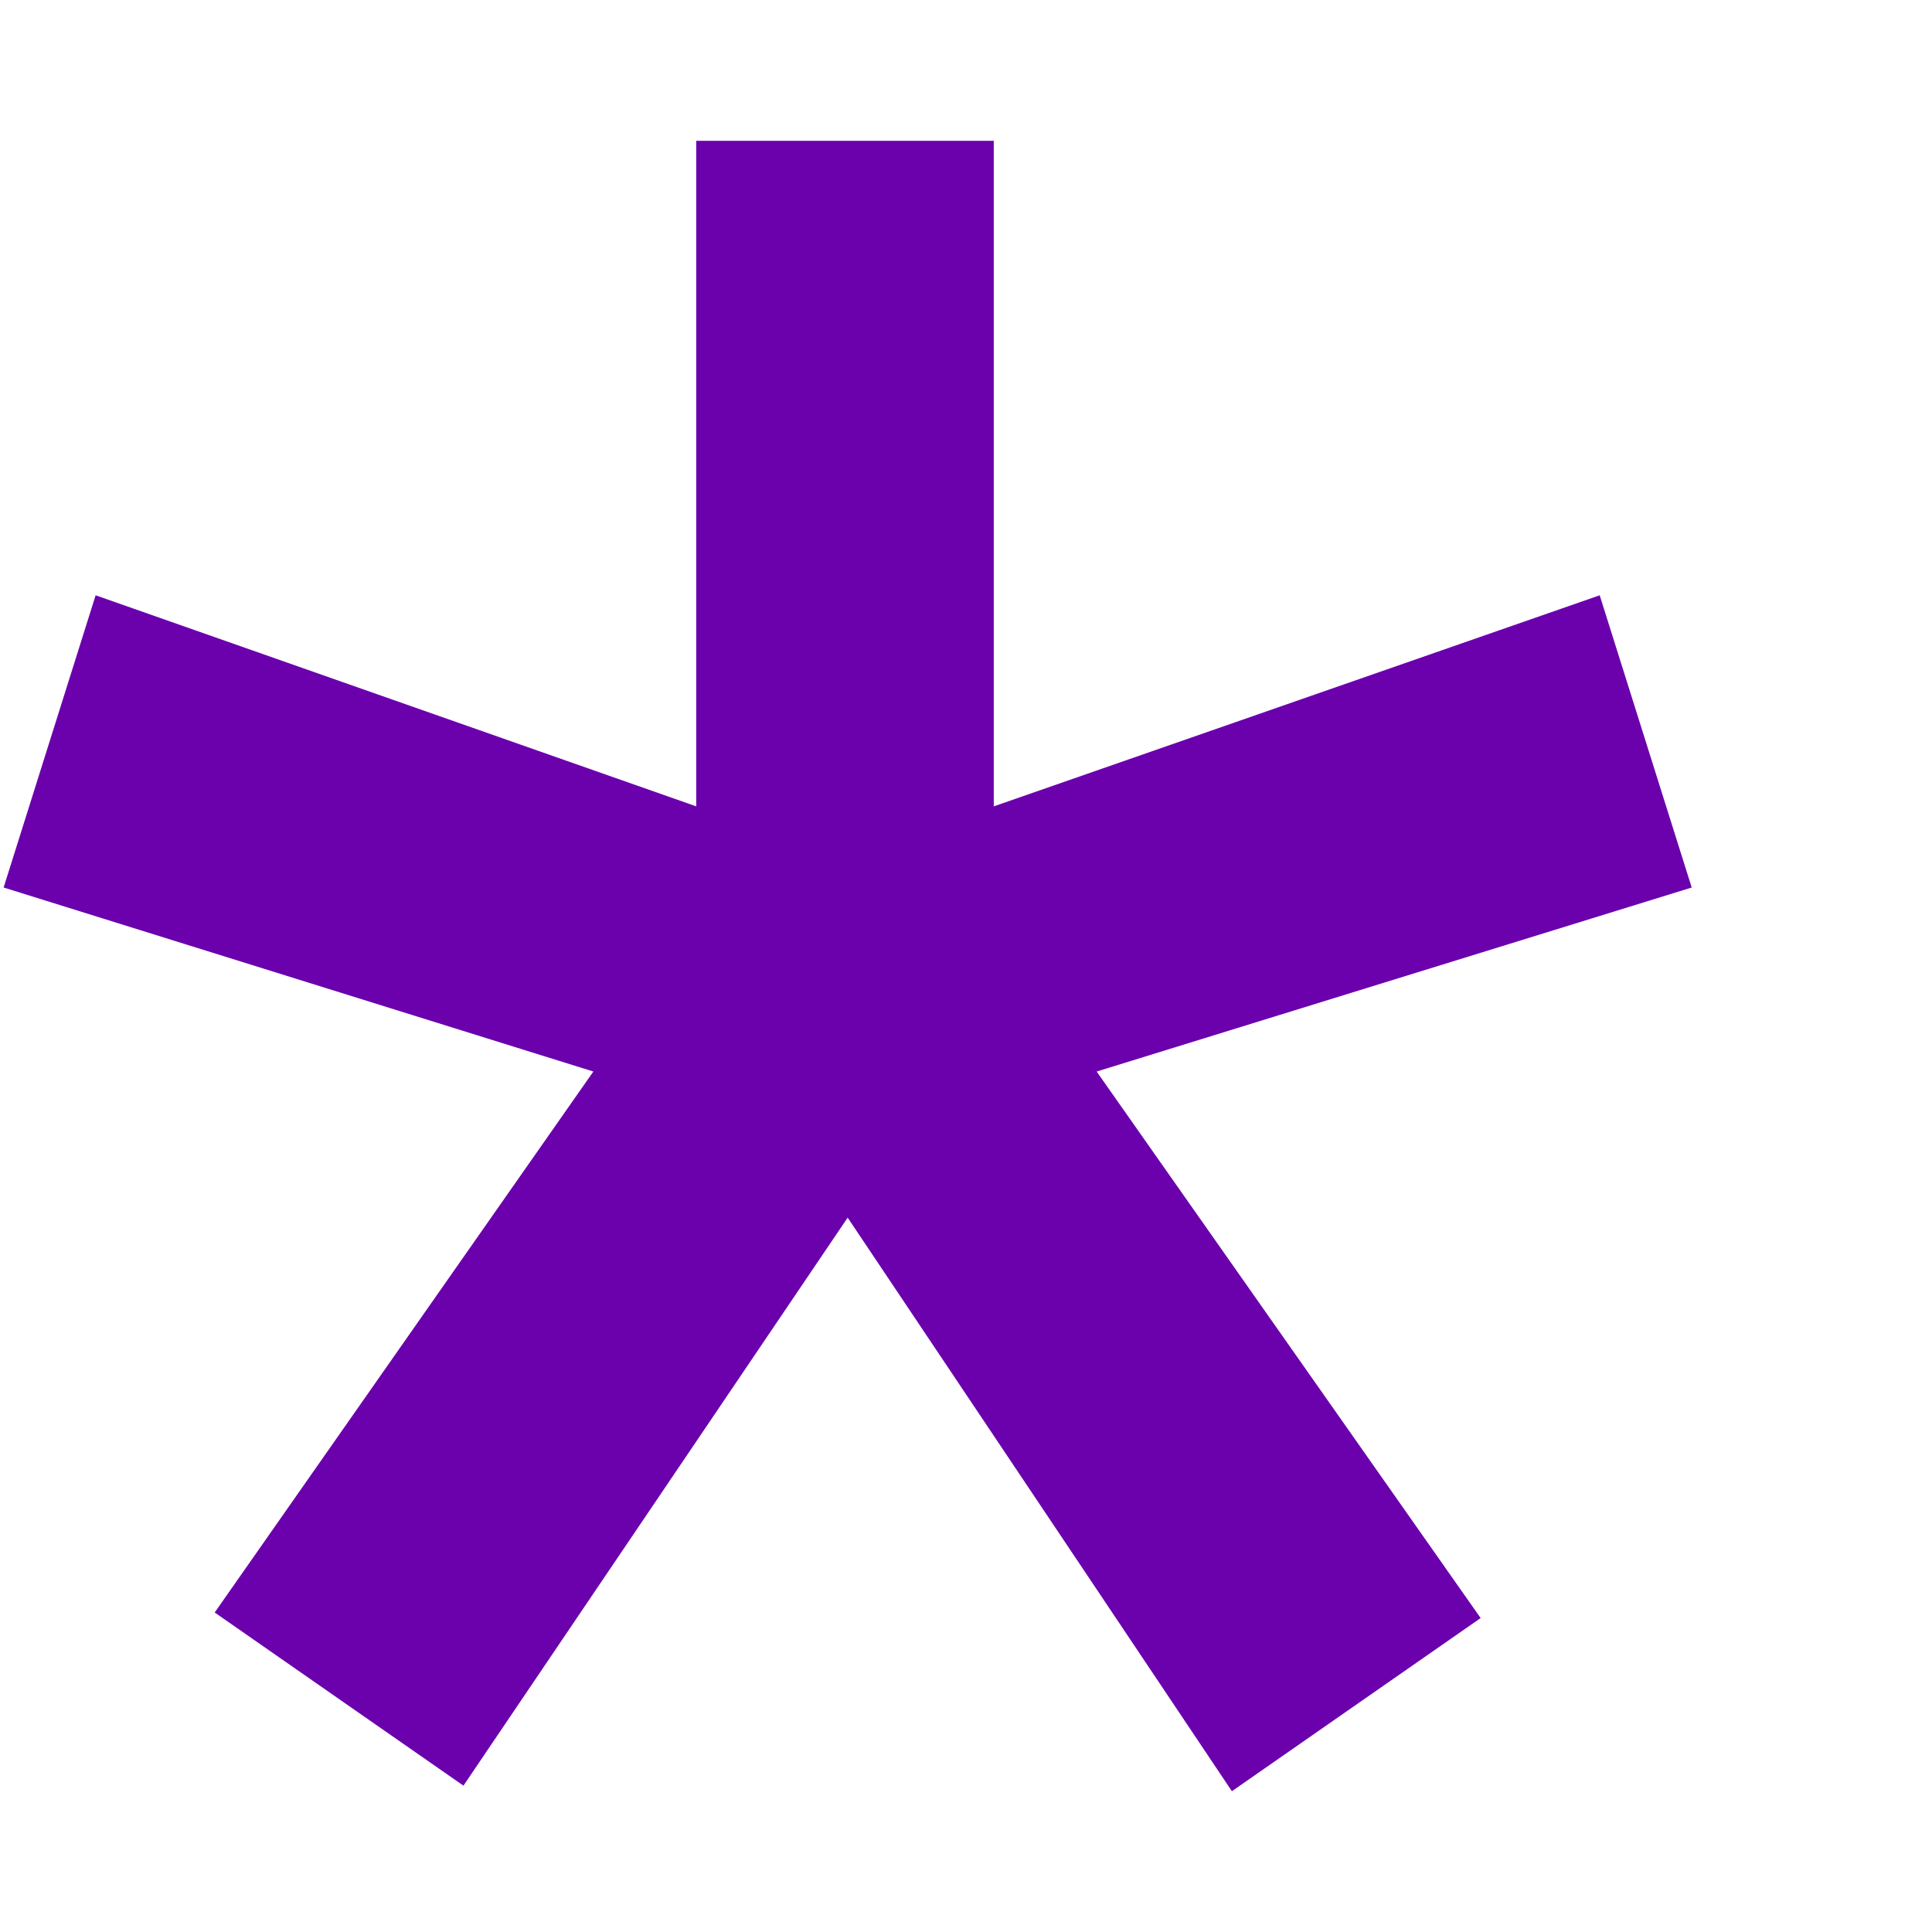
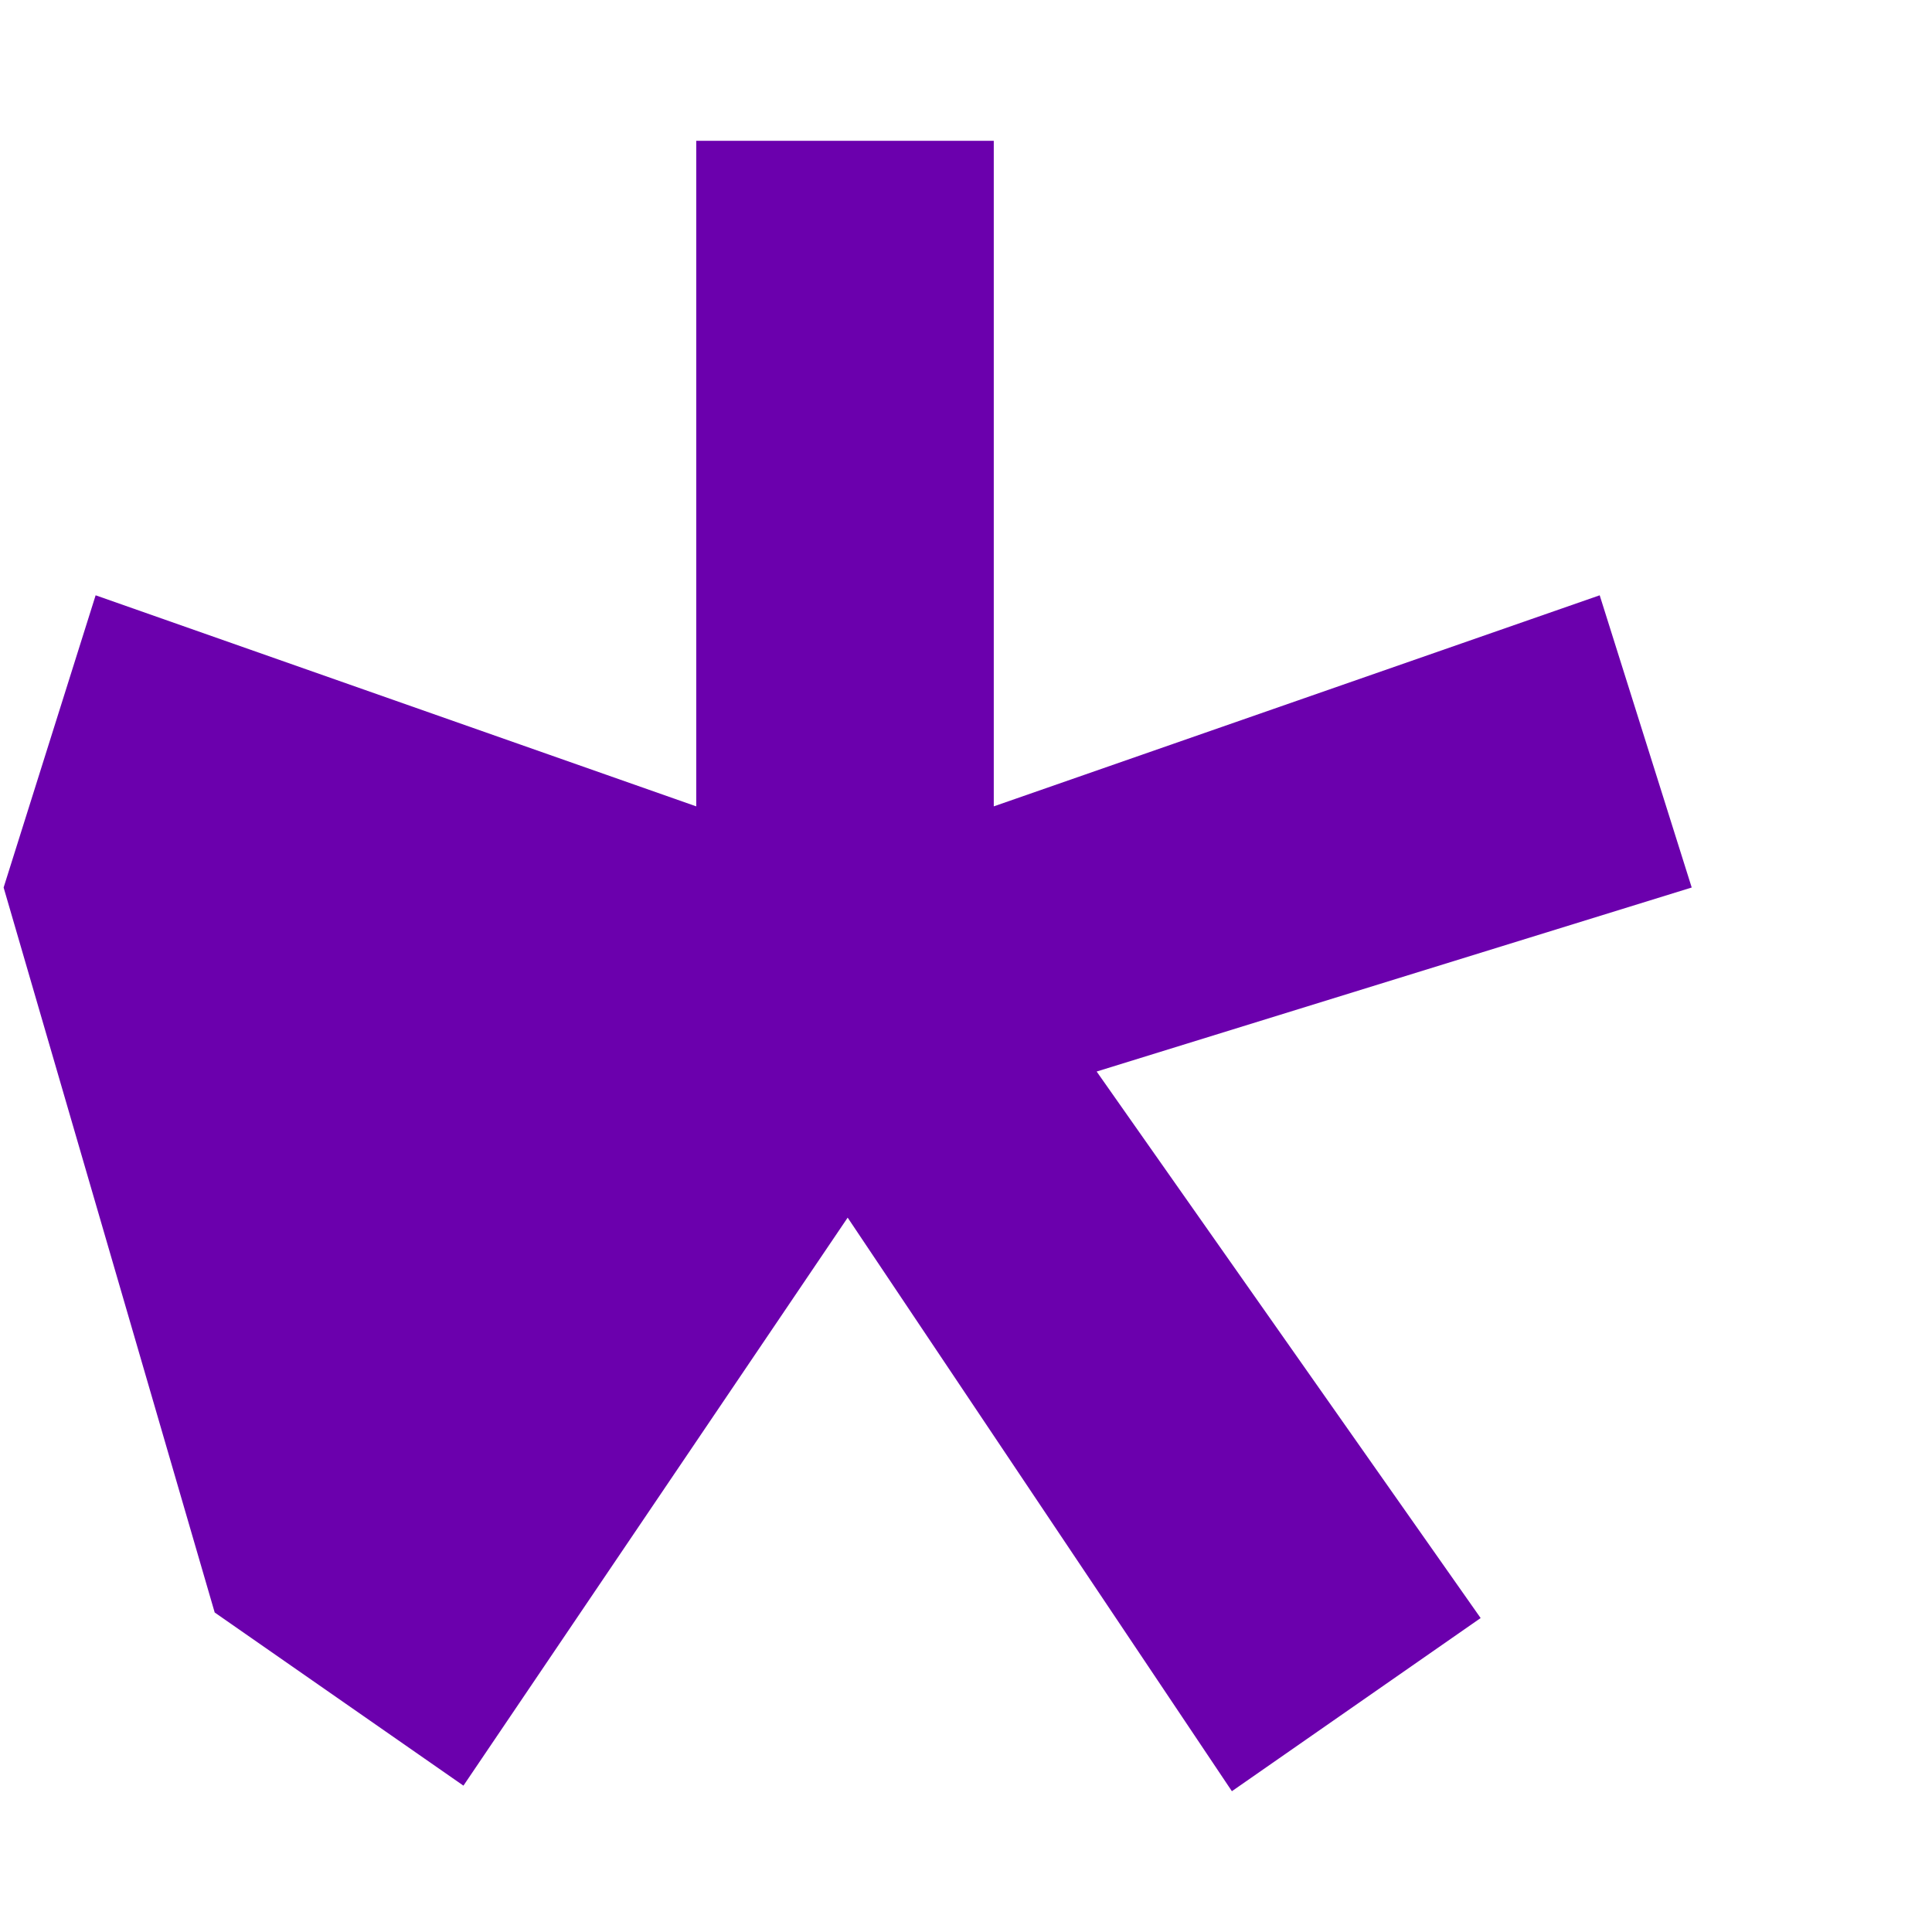
<svg xmlns="http://www.w3.org/2000/svg" width="8" height="8" viewBox="0 0 8 8" fill="none">
-   <path d="M5.101 7.417L6.131 6.7L4.541 4.437L7.005 3.675L6.624 2.465L4.115 3.339V0.583H2.883V3.339L0.396 2.465L0.015 3.675L2.457 4.437L0.889 6.677L1.919 7.394L3.51 5.042L5.101 7.417Z" fill="#6B00AD" />
+   <path d="M5.101 7.417L6.131 6.7L4.541 4.437L7.005 3.675L6.624 2.465L4.115 3.339V0.583H2.883V3.339L0.396 2.465L0.015 3.675L0.889 6.677L1.919 7.394L3.51 5.042L5.101 7.417Z" fill="#6B00AD" />
</svg>